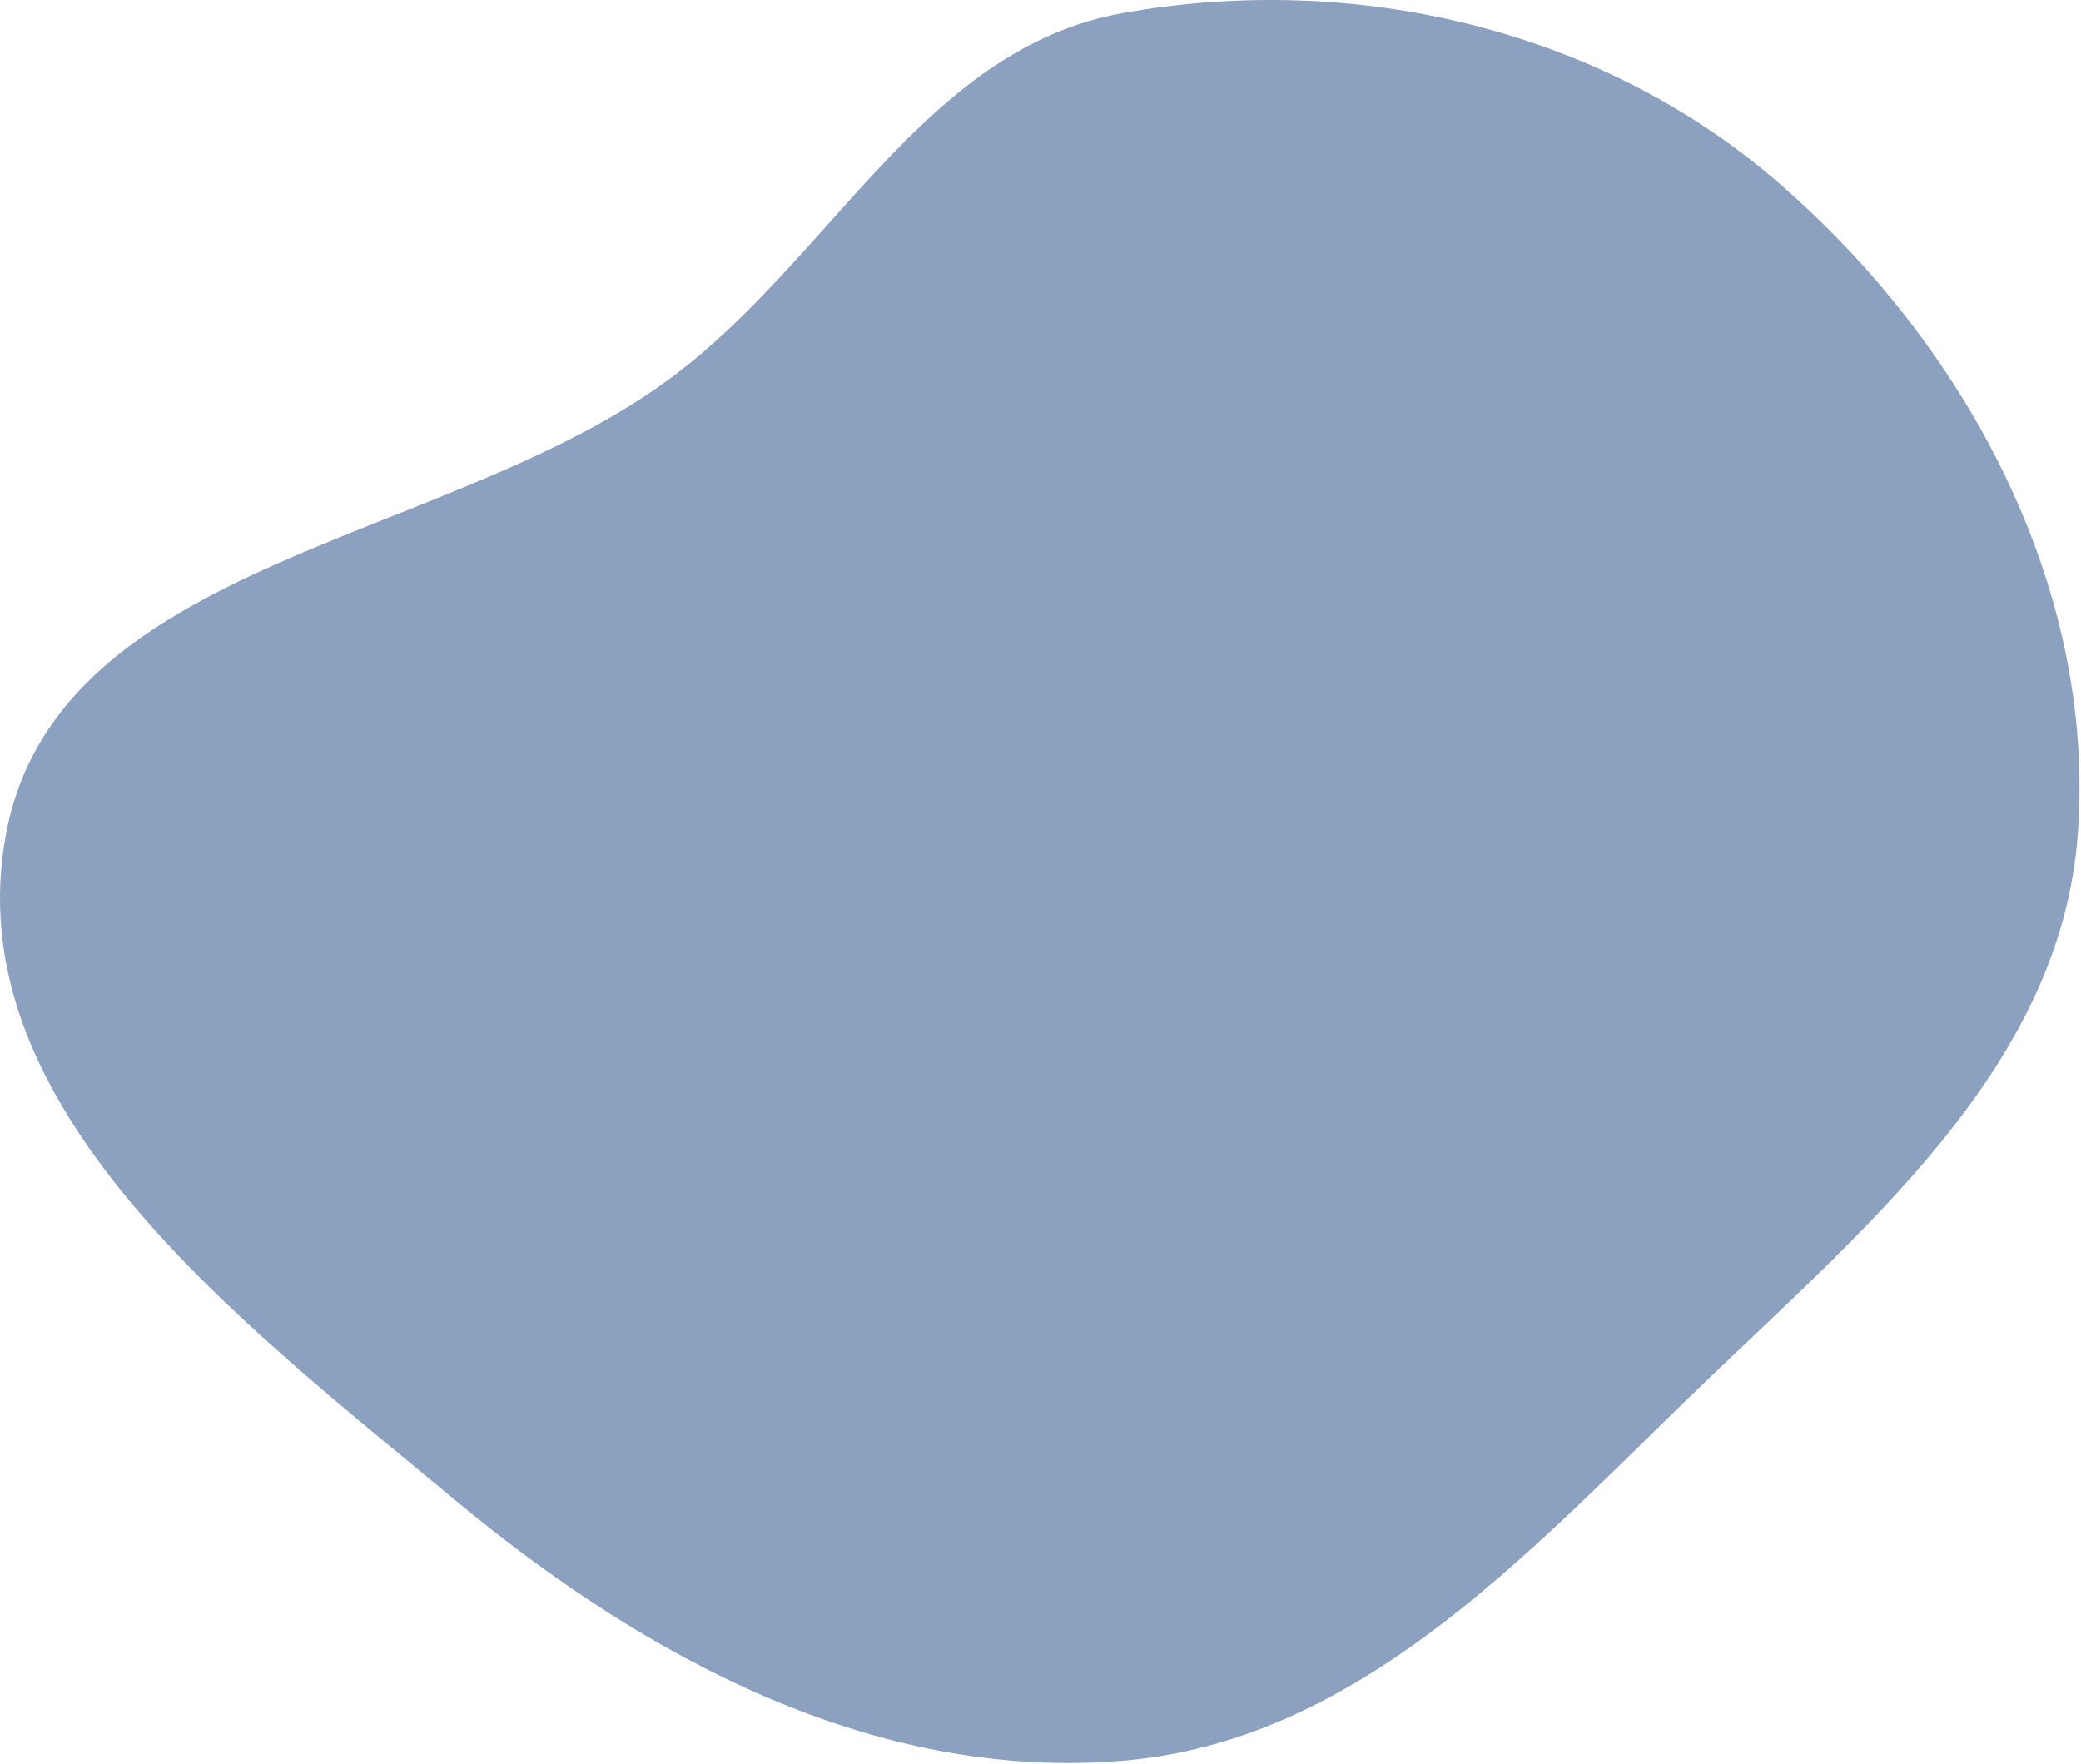
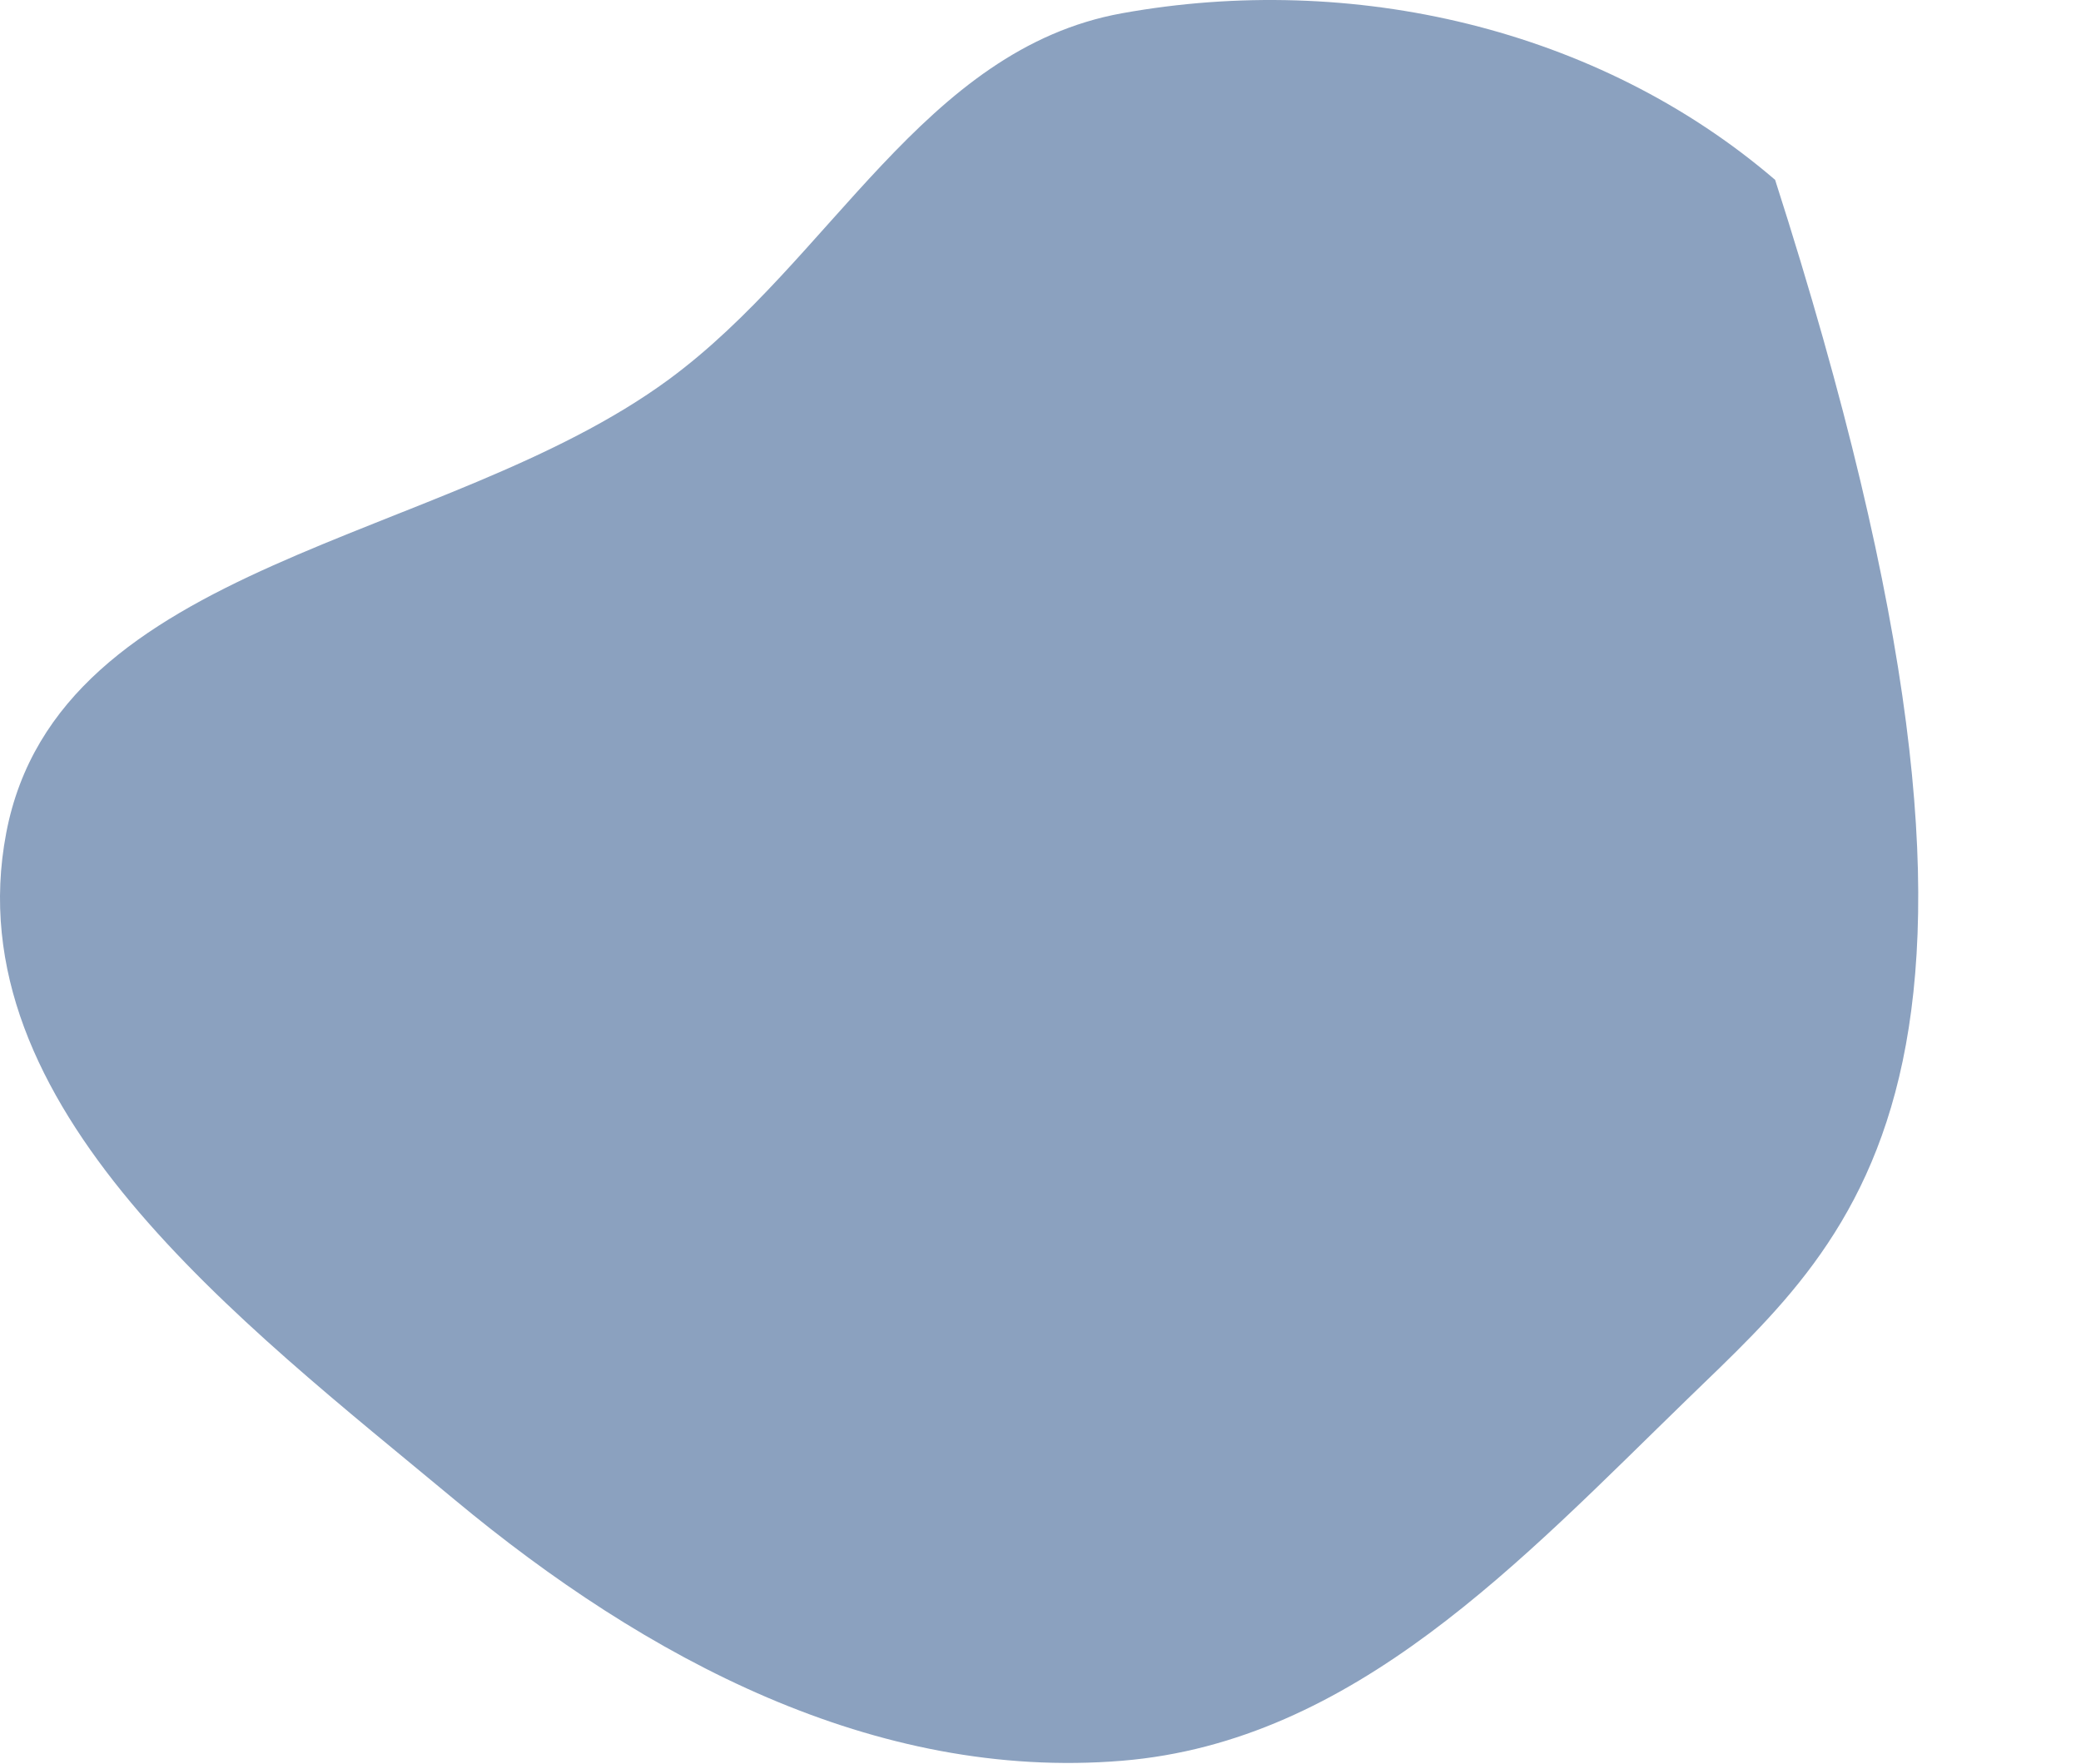
<svg xmlns="http://www.w3.org/2000/svg" width="669" height="567" viewBox="0 0 669 567" fill="none">
-   <path fill-rule="evenodd" clip-rule="evenodd" d="M360.725 4.258C434.61 -9.075 513.671 8.938 570.664 57.81C631.535 110.008 673.729 187.767 667.999 267.749C662.528 344.104 597.524 396.3 542.594 449.617C488.905 501.729 435.294 559.869 360.725 565.999C281.211 572.535 207.628 533.201 146.279 482.195C77.41 424.936 -14.776 355.726 2.003 267.749C18.757 179.905 142.903 174.94 214.977 122C267.304 83.565 296.831 15.789 360.725 4.258Z" fill="#8BA1BF" />
+   <path fill-rule="evenodd" clip-rule="evenodd" d="M360.725 4.258C434.61 -9.075 513.671 8.938 570.664 57.81C662.528 344.104 597.524 396.3 542.594 449.617C488.905 501.729 435.294 559.869 360.725 565.999C281.211 572.535 207.628 533.201 146.279 482.195C77.41 424.936 -14.776 355.726 2.003 267.749C18.757 179.905 142.903 174.94 214.977 122C267.304 83.565 296.831 15.789 360.725 4.258Z" fill="#8BA1BF" />
</svg>